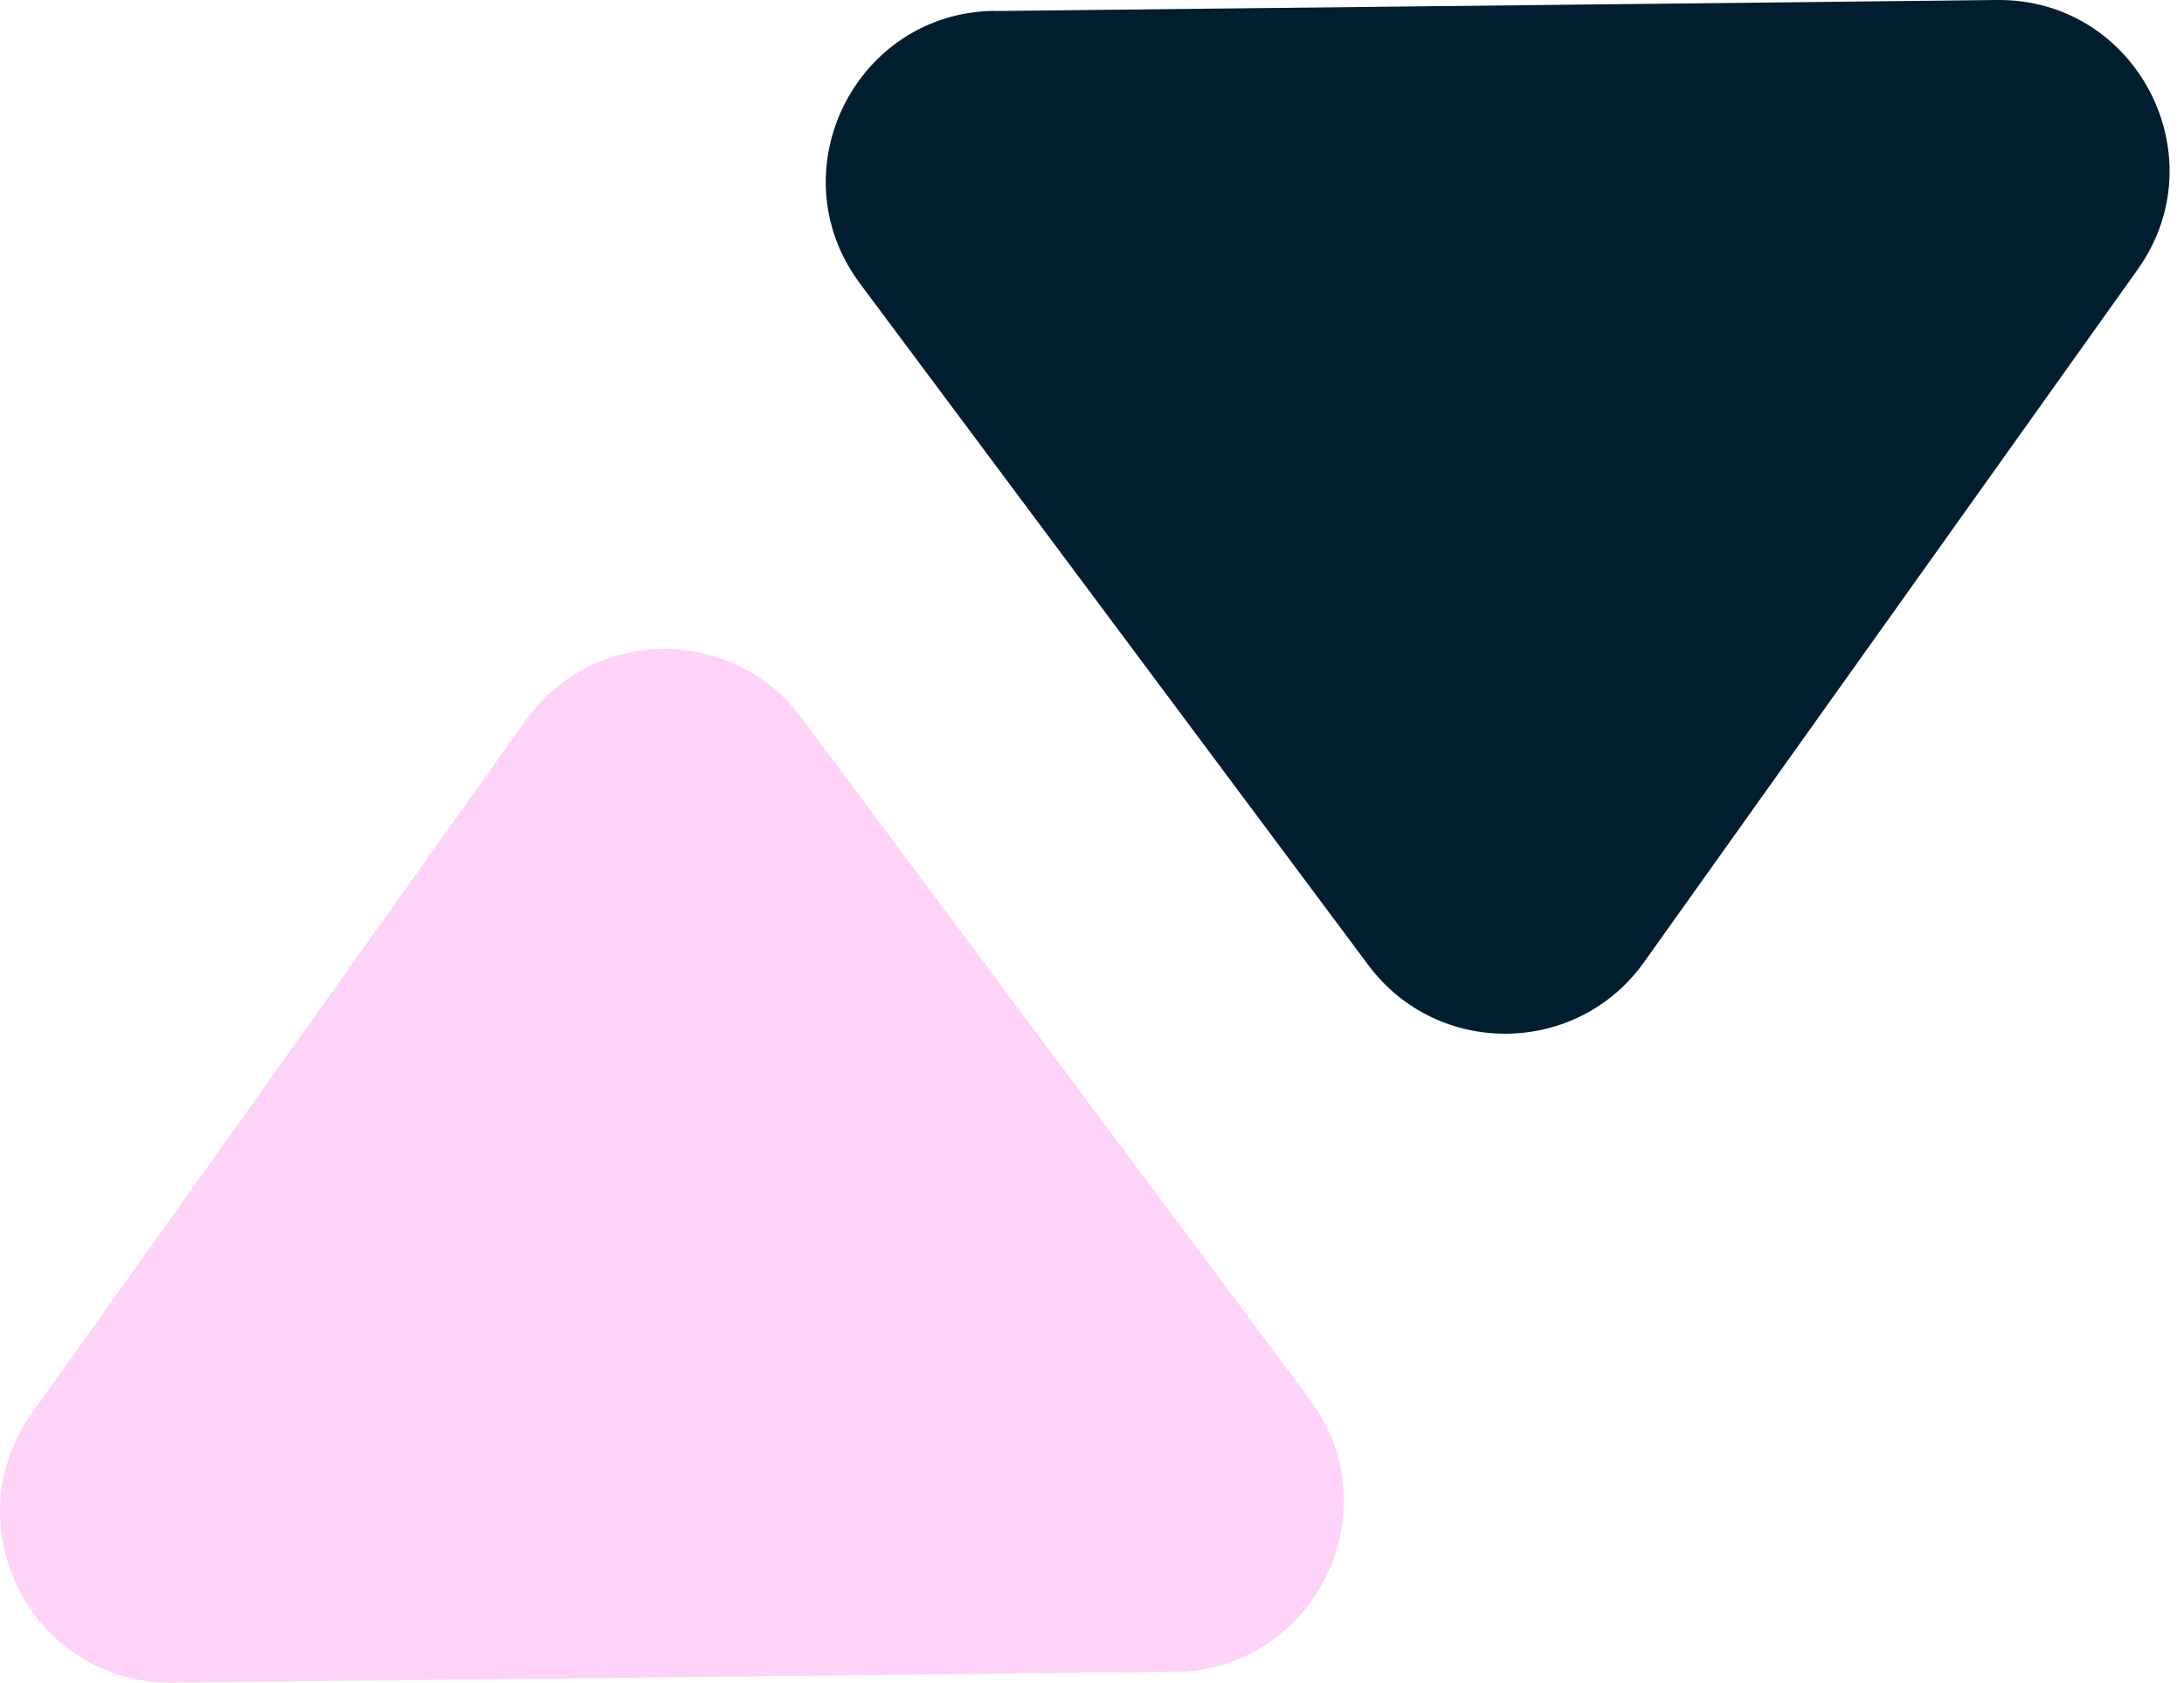
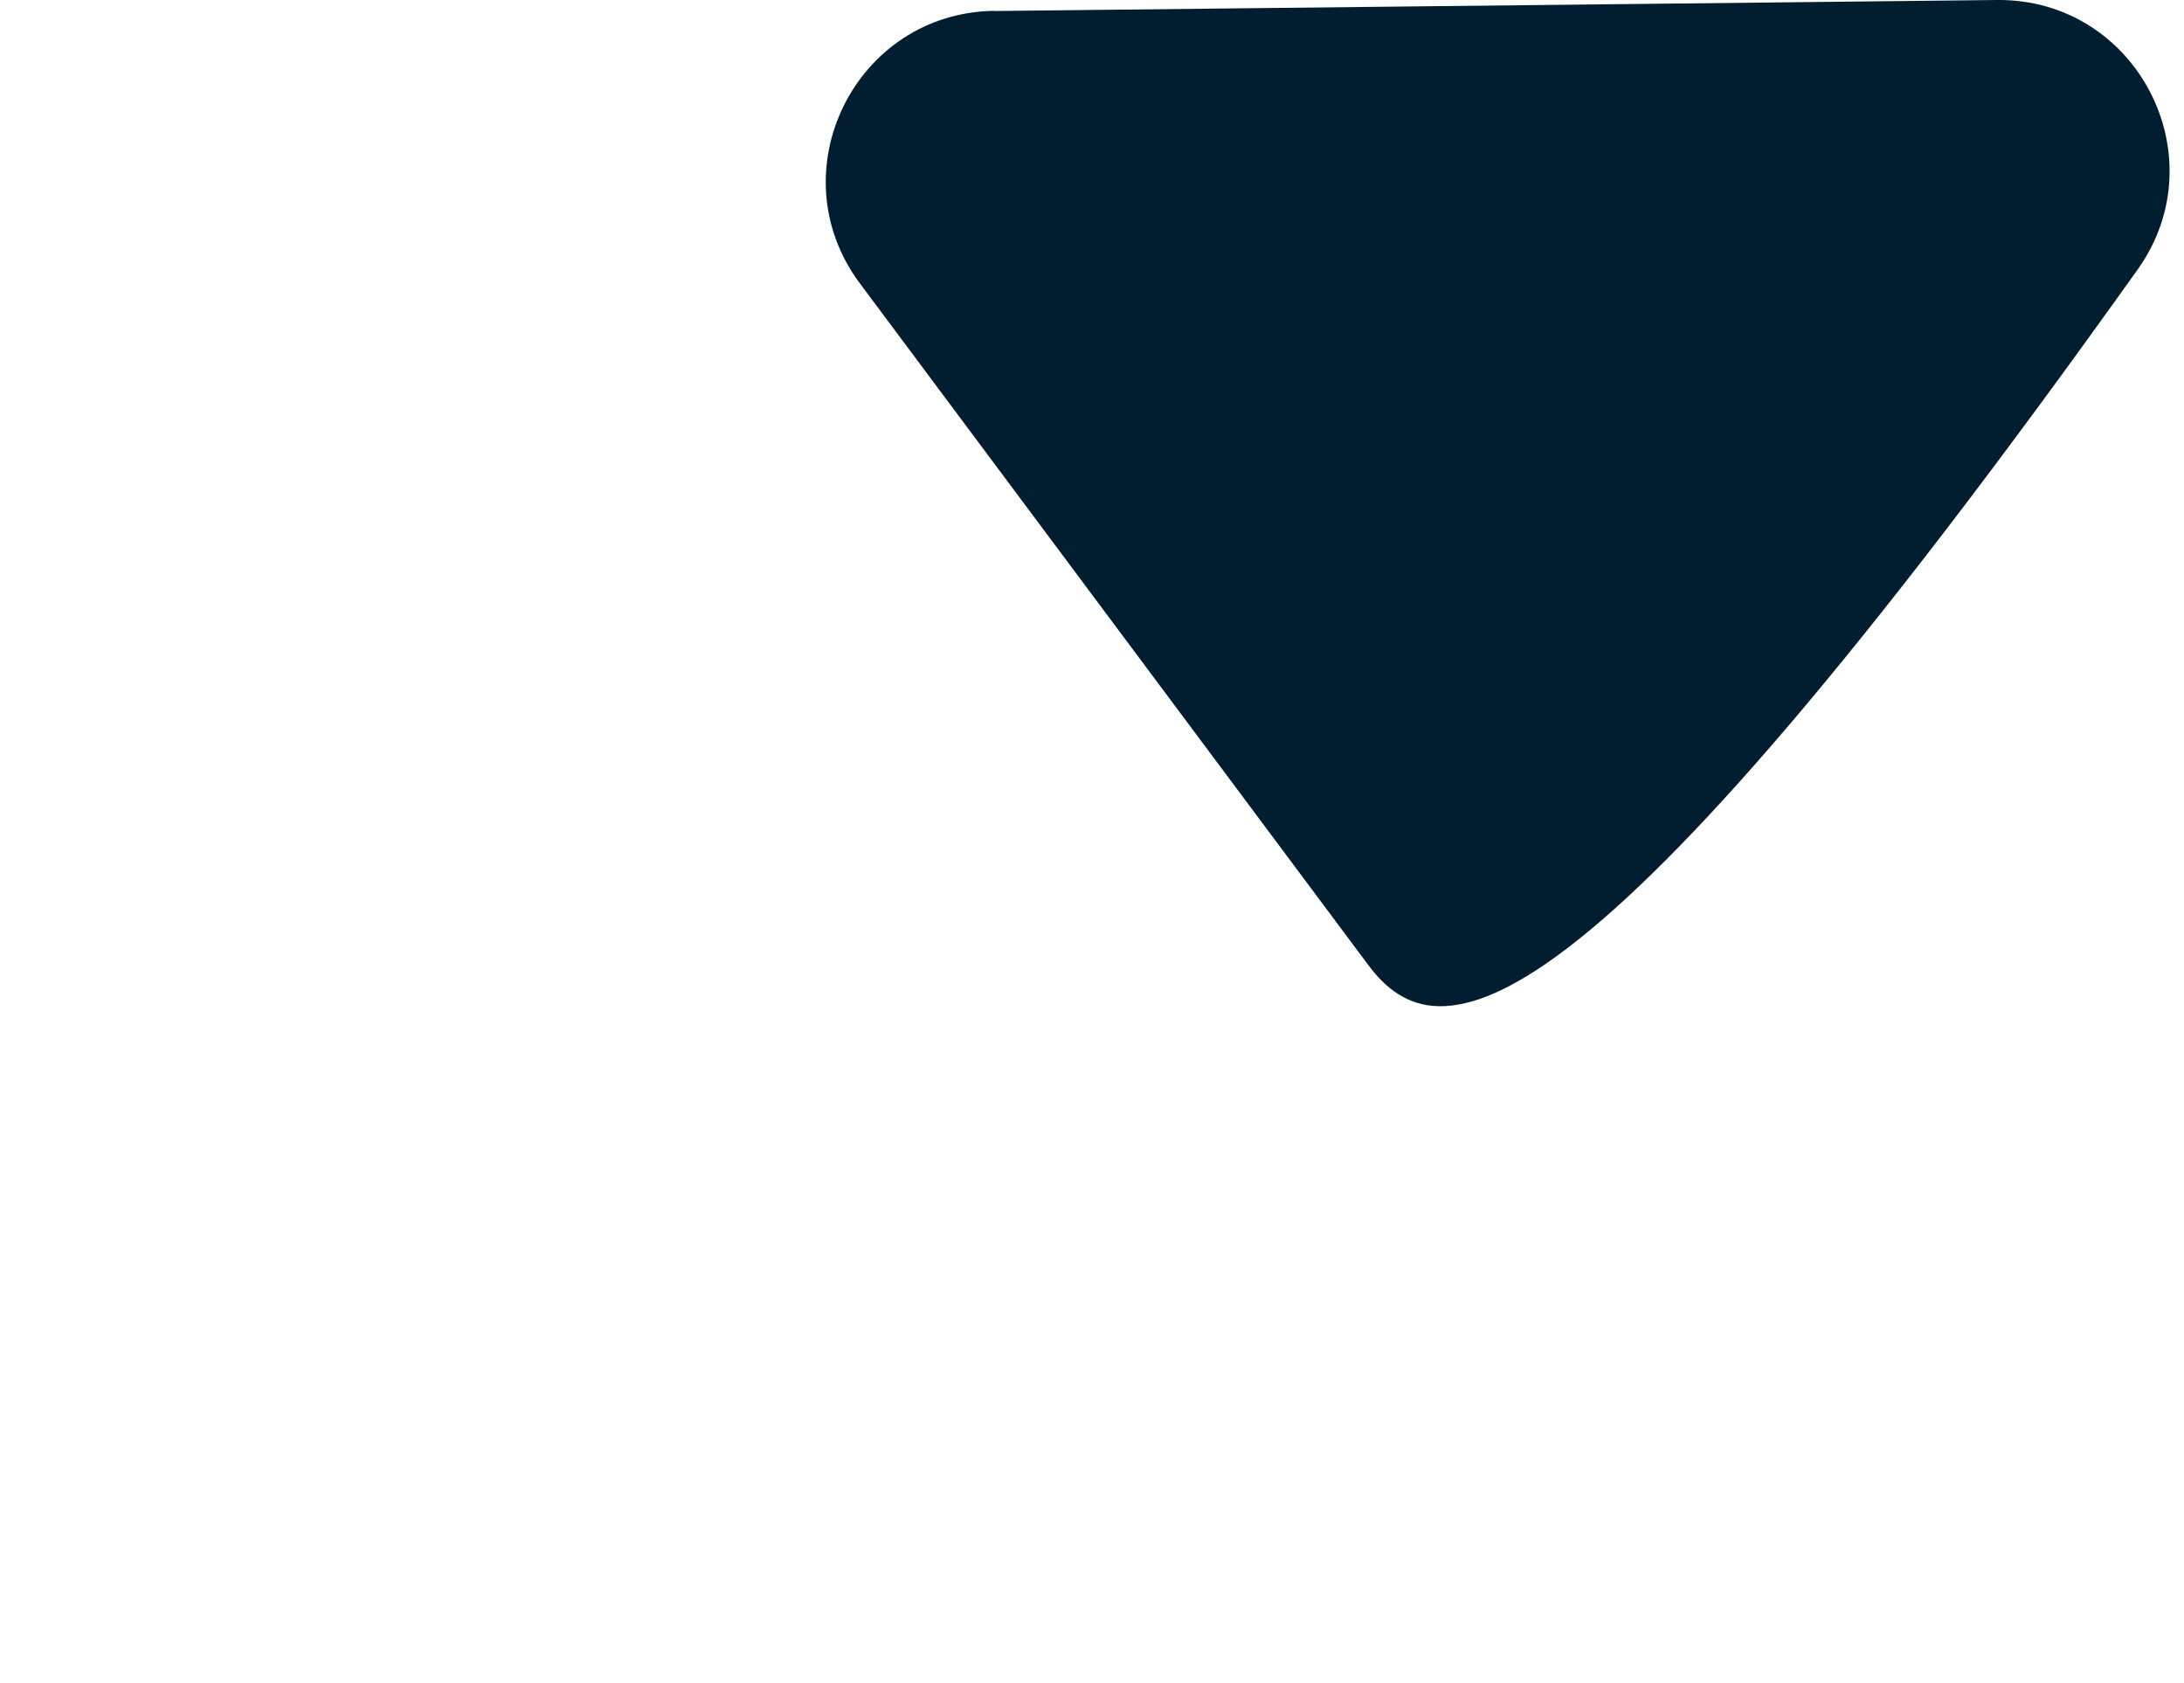
<svg xmlns="http://www.w3.org/2000/svg" width="74" height="57" viewBox="0 0 74 57" fill="none">
-   <path d="M39.802 56.627L5.855 56.999C1.127 57.054 -1.661 51.712 1.085 47.867L17.806 24.41C20.077 21.22 24.805 21.166 27.149 24.308L44.374 47.398C47.204 51.19 44.531 56.585 39.802 56.633V56.627Z" fill="#FFD2F7" />
-   <path d="M33.71 0.373L67.657 0C72.385 -0.054 75.173 5.288 72.427 9.133L55.706 32.59C53.435 35.78 48.706 35.834 46.363 32.692L29.137 9.602C26.308 5.81 28.981 0.415 33.71 0.367V0.373Z" fill="#001E30" />
+   <path d="M33.71 0.373L67.657 0C72.385 -0.054 75.173 5.288 72.427 9.133C53.435 35.78 48.706 35.834 46.363 32.692L29.137 9.602C26.308 5.81 28.981 0.415 33.71 0.367V0.373Z" fill="#001E30" />
</svg>